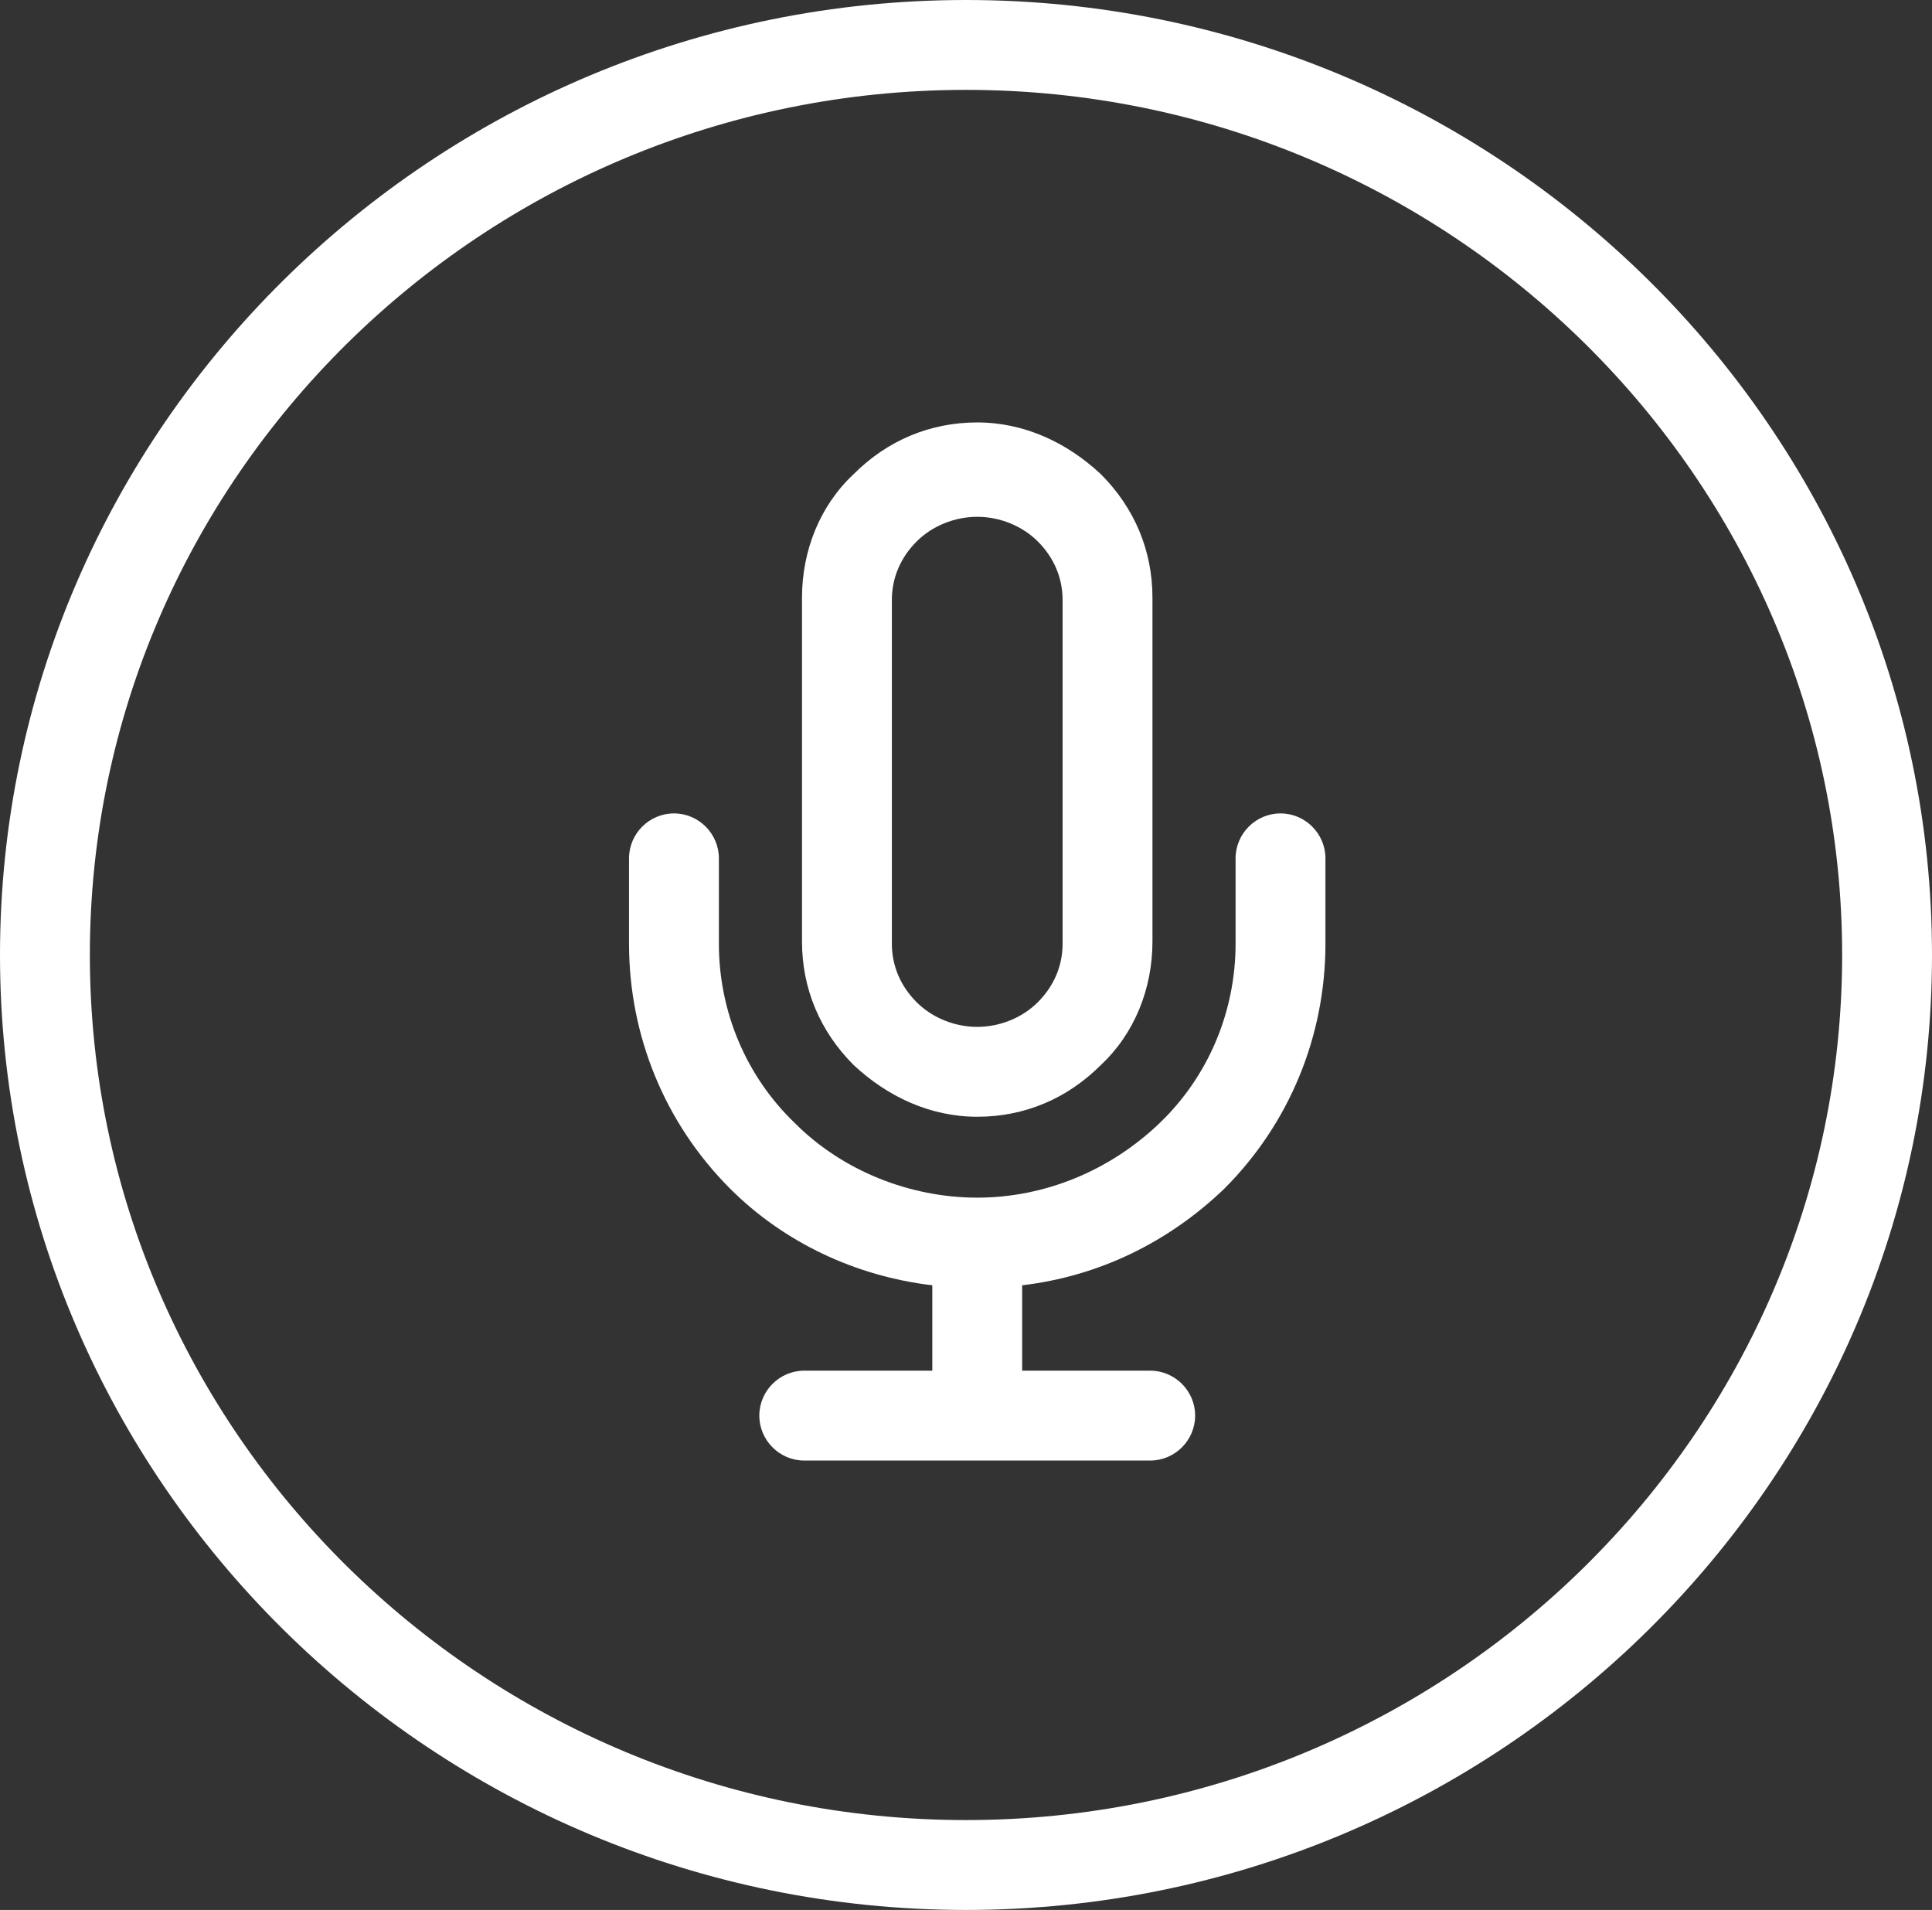
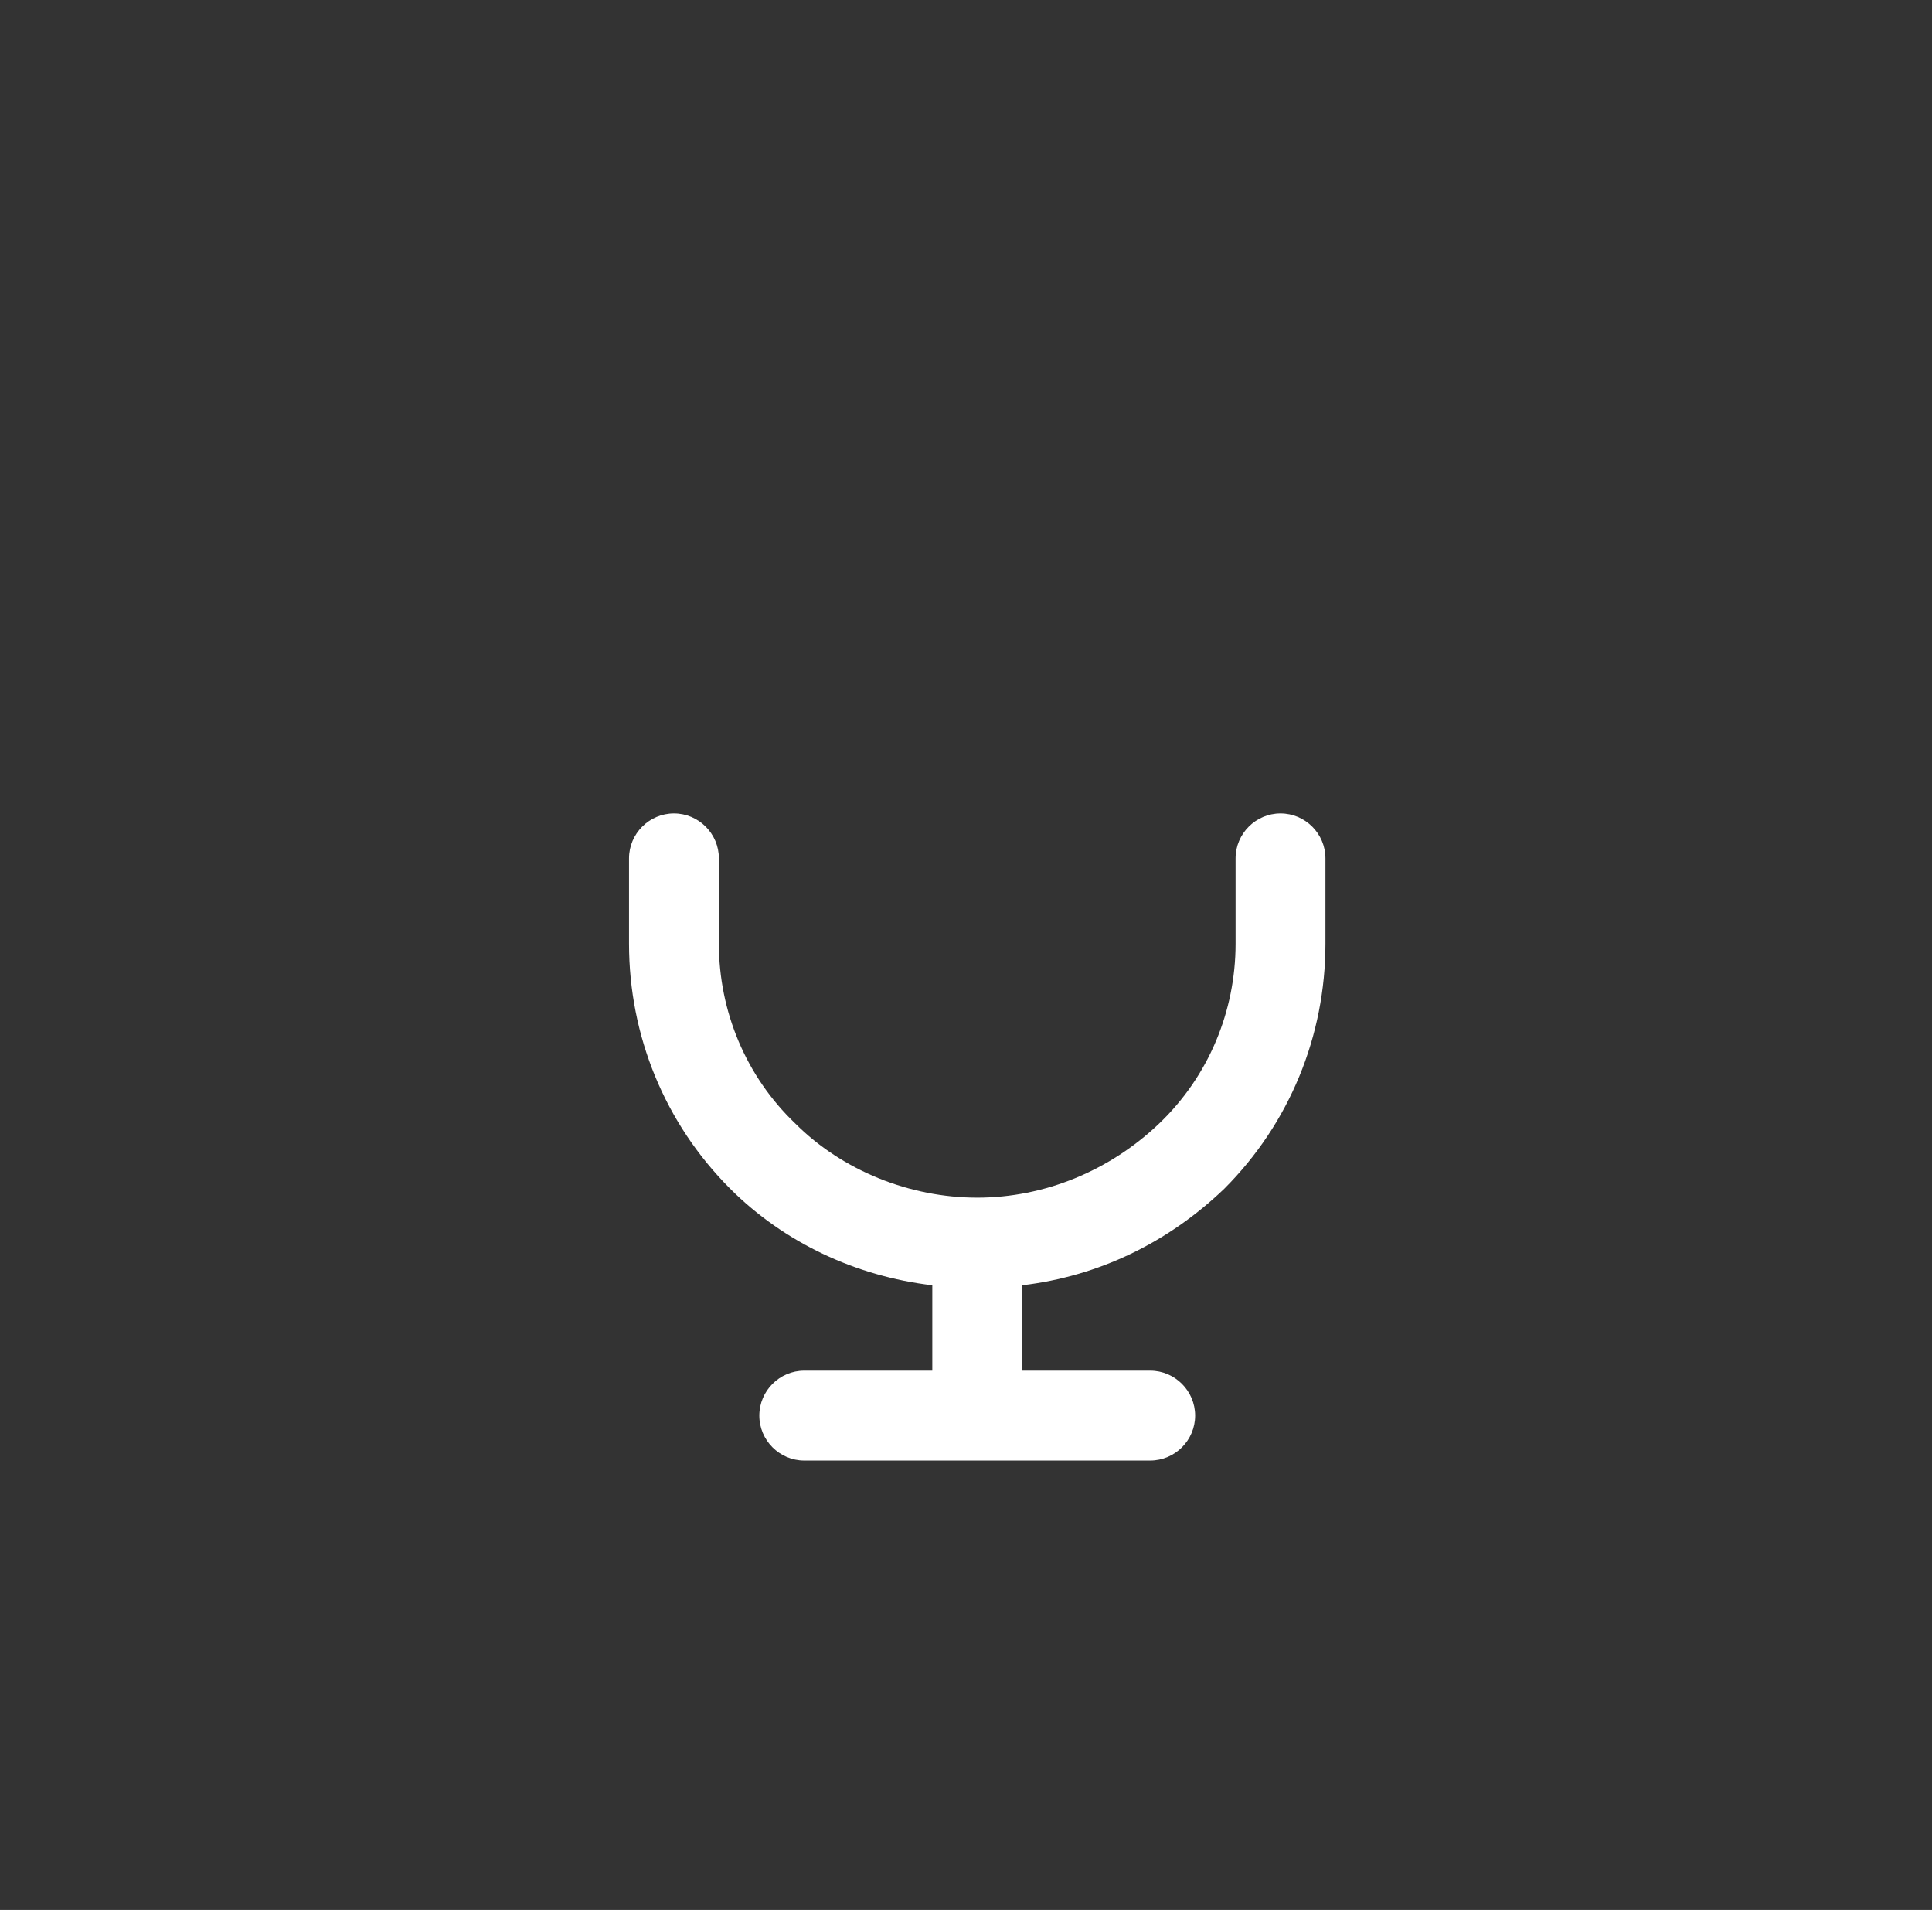
<svg xmlns="http://www.w3.org/2000/svg" id="Ebene_1" data-name="Ebene 1" version="1.1" viewBox="0 0 86 85">
  <rect x="0" y="0" width="86" height="85" fill="#333333" stroke="none" />
  <defs>
    <style>
      .cls-1 {
        fill: #fff;
        stroke-width: 0px;
      }
    </style>
  </defs>
-   <path class="cls-1" d="M43,0C19.3,0,0,19.1,0,42.5s19.3,42.5,43,42.5,43-19.1,43-42.5S66.7,0,43,0ZM43,81c-21.5,0-39-17.3-39-38.5S21.5,4,43,4s39,17.3,39,38.5-17.5,38.5-39,38.5Z" />
-   <path class="cls-1" d="M43.5,49.7c2.1,0,4-.8,5.5-2.3,1.5-1.4,2.3-3.4,2.3-5.5v-15.3c0-2.1-.8-4-2.3-5.5-1.5-1.4-3.4-2.3-5.5-2.3s-4,.8-5.5,2.3c-1.5,1.4-2.3,3.4-2.3,5.5v15.3c0,2.1.8,4,2.3,5.5,1.5,1.4,3.4,2.3,5.5,2.3ZM39.7,26.7c0-1,.4-1.9,1.1-2.6.7-.7,1.7-1.1,2.7-1.1s2,.4,2.7,1.1c.7.7,1.1,1.6,1.1,2.6v15.3c0,1-.4,1.9-1.1,2.6-.7.7-1.7,1.1-2.7,1.1s-2-.4-2.7-1.1c-.7-.7-1.1-1.6-1.1-2.6v-15.3Z" />
  <path class="cls-1" d="M57,36.2c-1.1,0-2,.9-2,2v3.8c0,3-1.2,5.9-3.4,8-2.2,2.1-5.1,3.3-8.1,3.3s-6-1.2-8.1-3.3c-2.2-2.1-3.4-5-3.4-8v-3.8c0-1.1-.9-2-2-2s-2,.9-2,2v3.8c0,4.1,1.6,8,4.5,10.9,2.4,2.4,5.6,3.9,9,4.3v3.8h-5.7c-1.1,0-2,.9-2,2s.9,2,2,2h15.4c1.1,0,2-.9,2-2s-.9-2-2-2h-5.7v-3.8c3.4-.4,6.5-1.9,9-4.3,2.9-2.9,4.5-6.8,4.5-10.9v-3.8c0-1.1-.9-2-2-2Z" />
</svg>